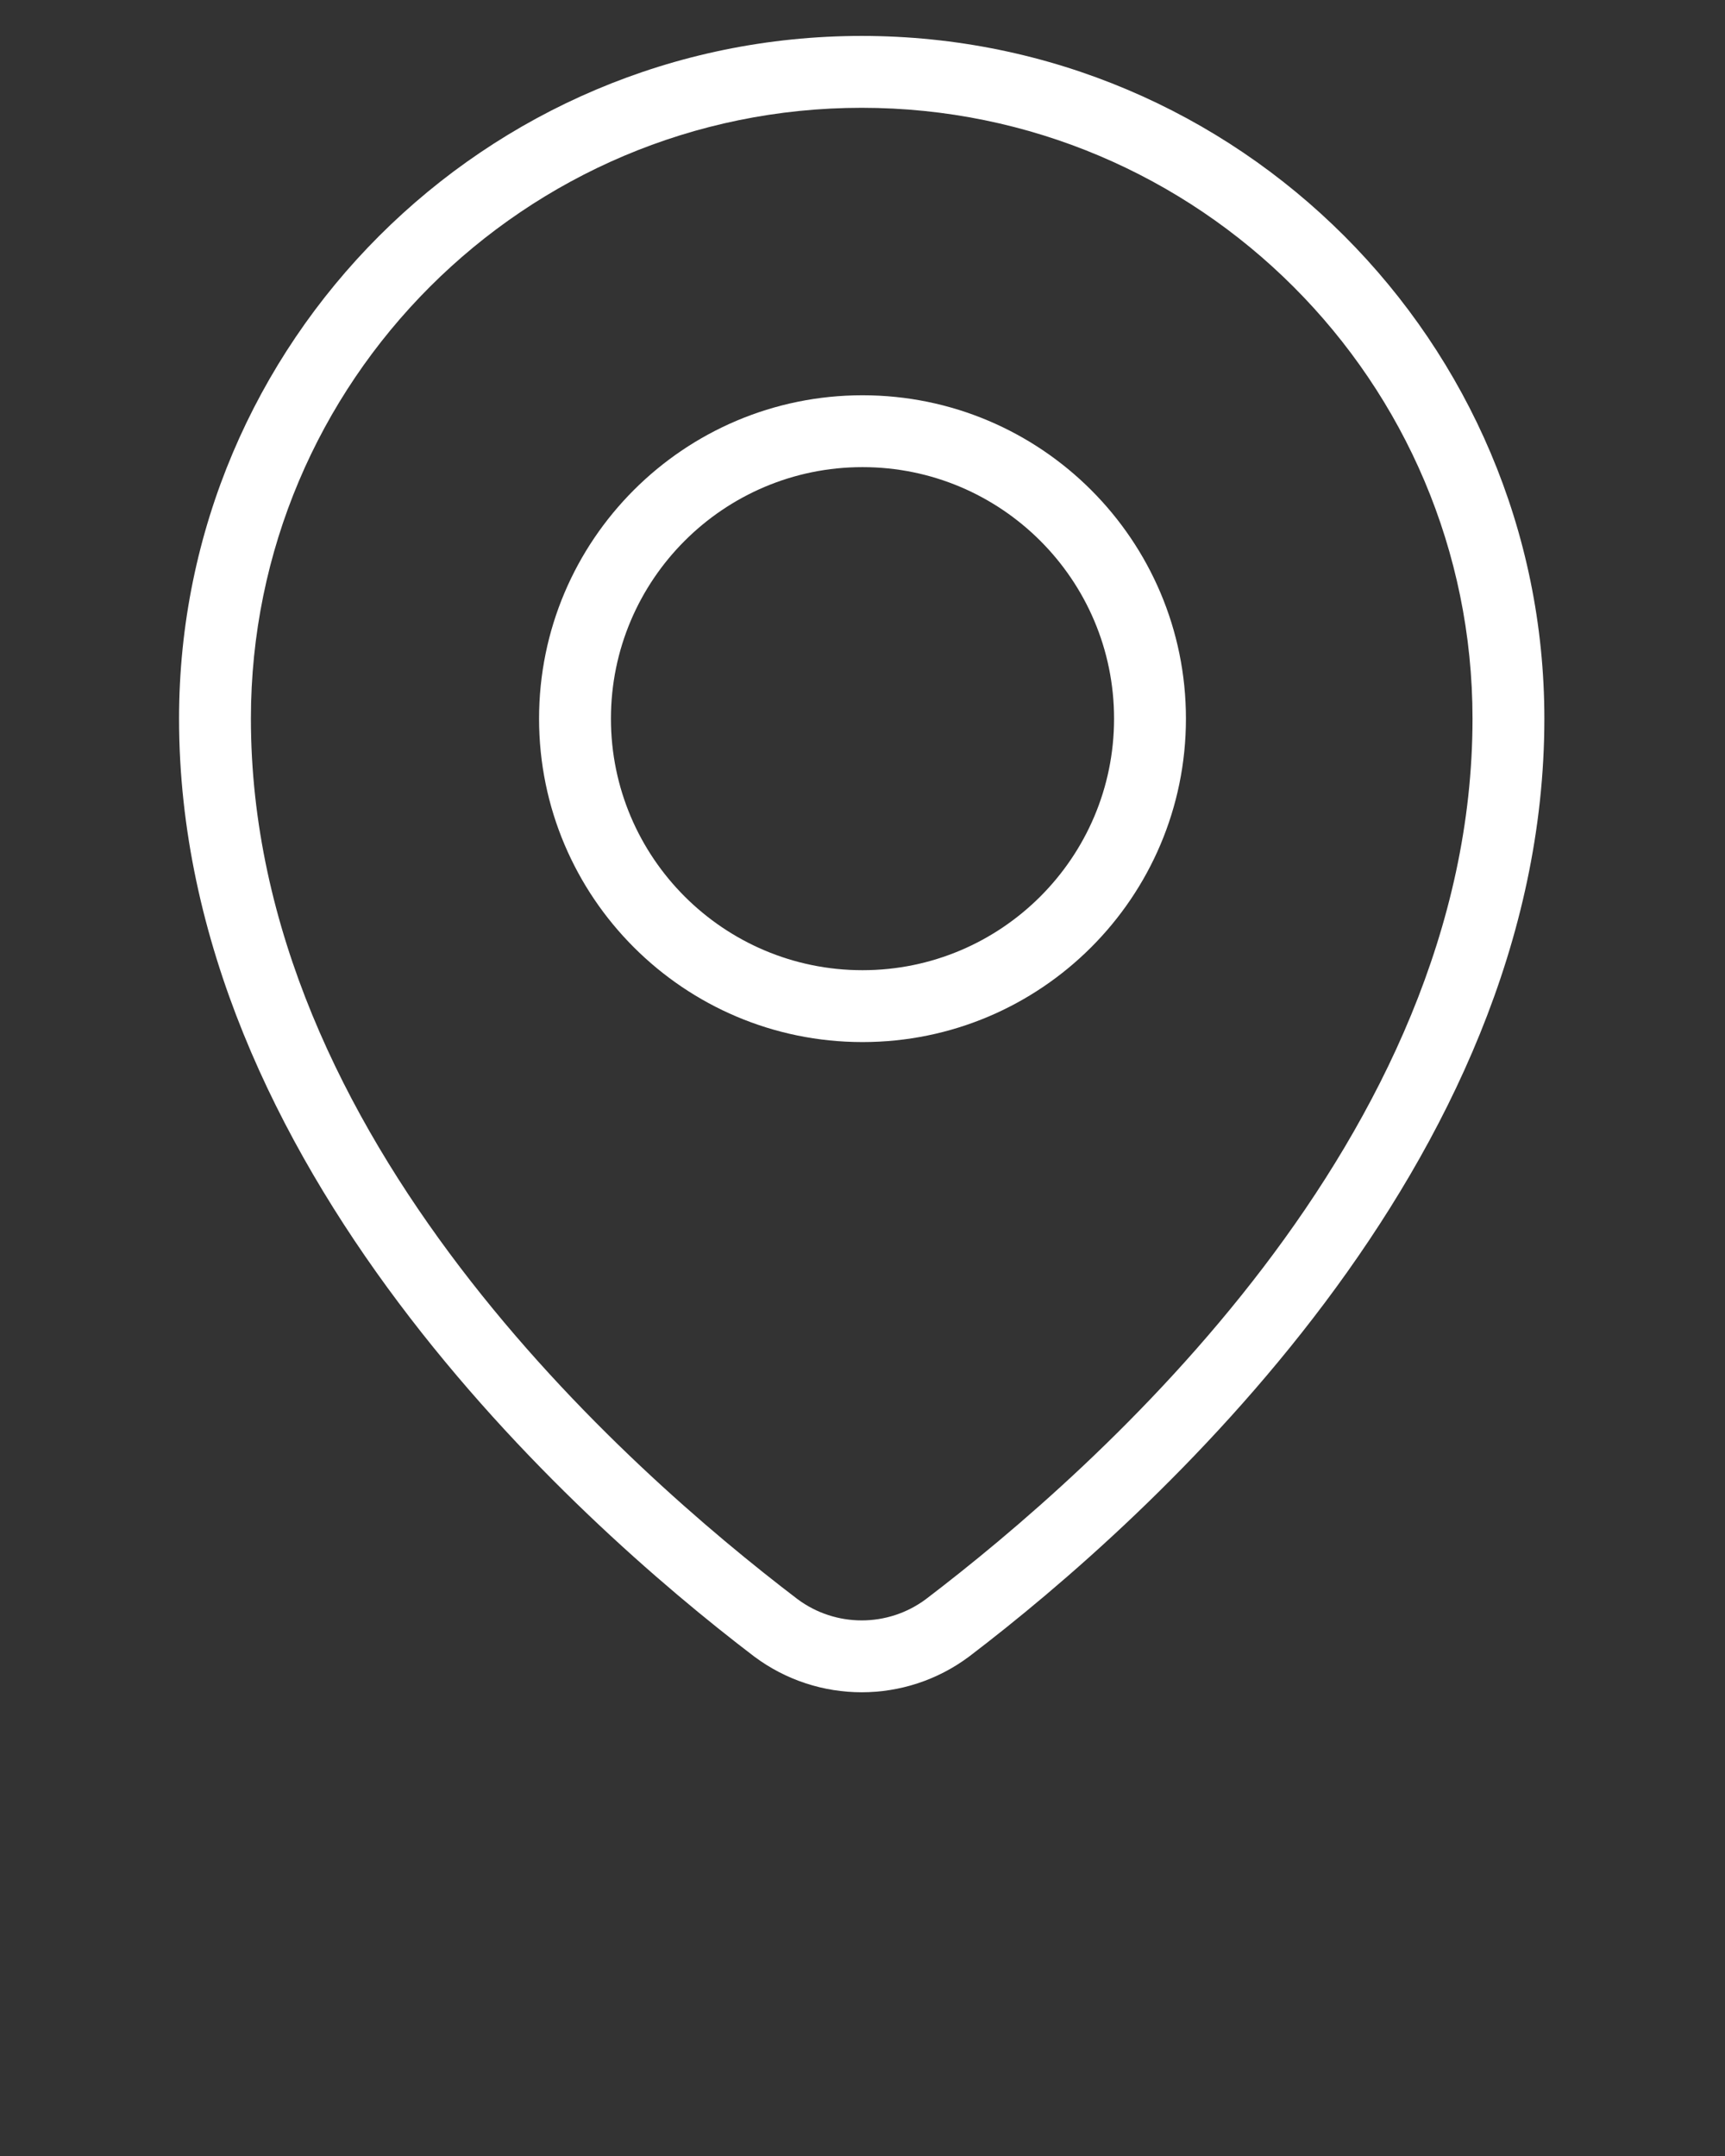
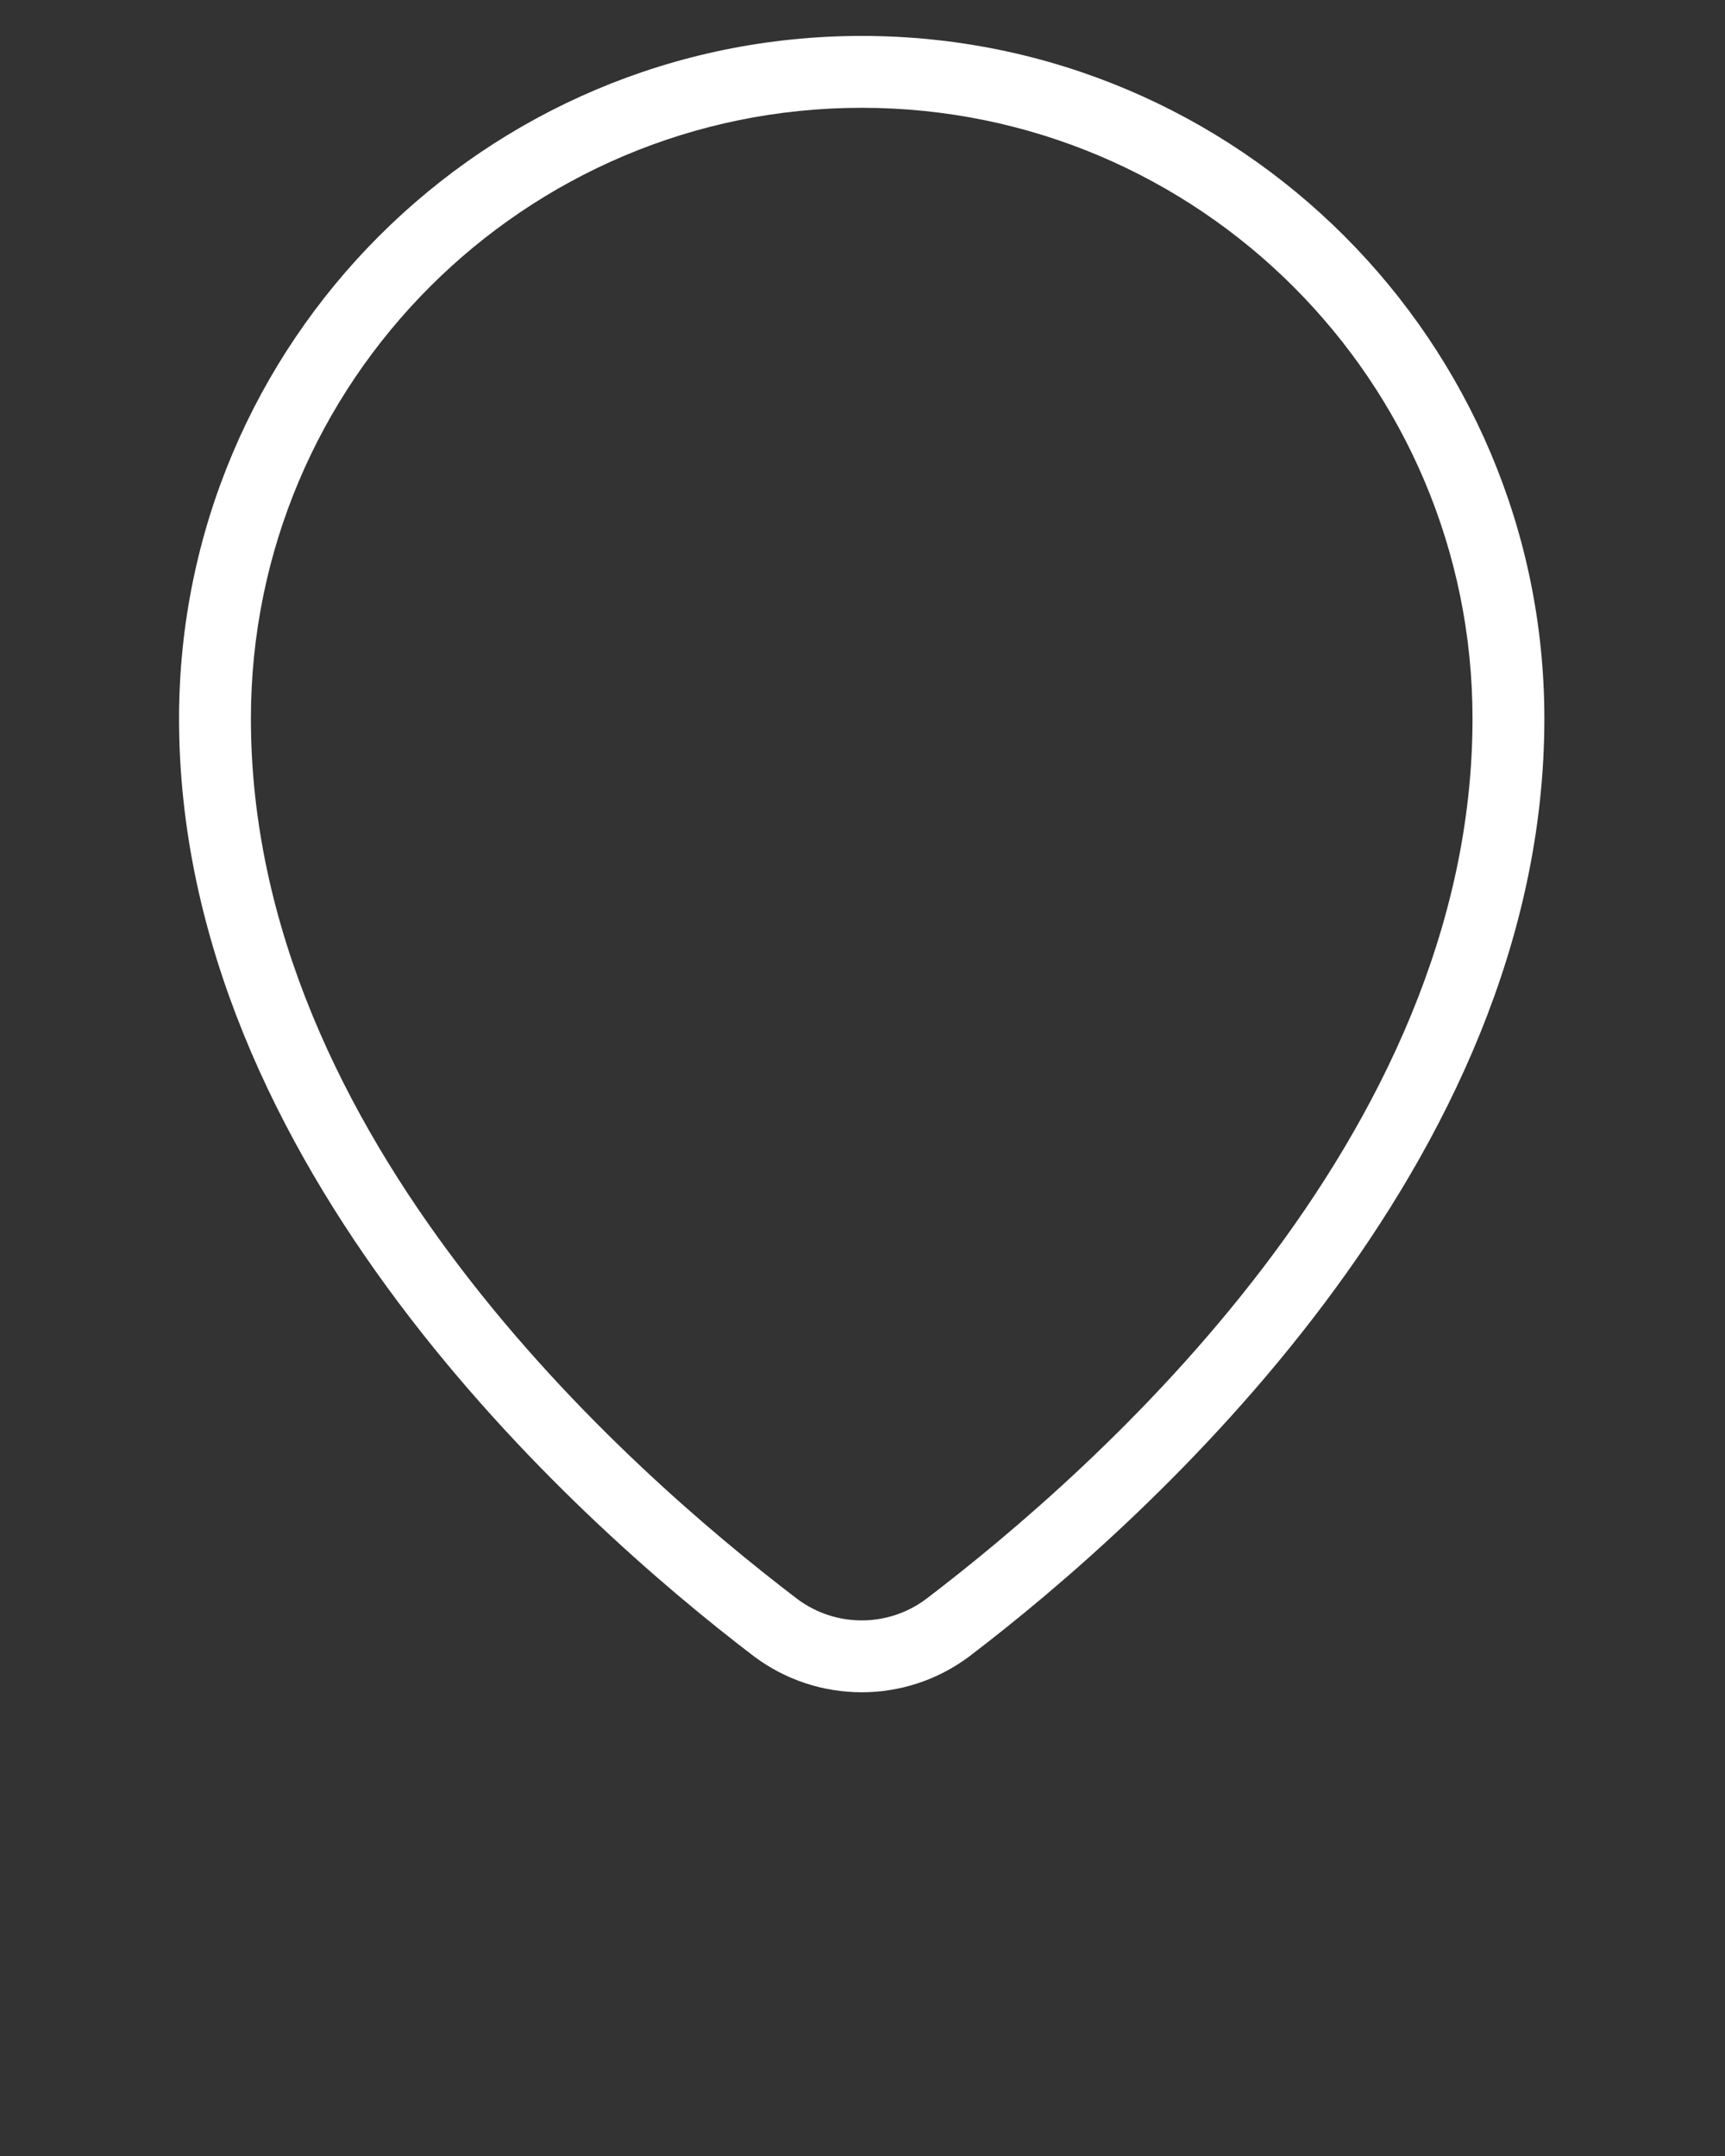
<svg xmlns="http://www.w3.org/2000/svg" viewBox="0 0 48 60" version="1.1" xml:space="preserve" style="color:#fff;fill:#fff;fill-opacity:1;stroke:none;" x="0px" y="0px" fill-rule="evenodd" clip-rule="evenodd" stroke-linejoin="round" stroke-miterlimit="2">
  <rect x="0" y="0" width="48" height="60" fill="#333333" stroke="none" />
  <g transform="matrix(1,0,0,1,-240,-240)">
    <g>
      <g transform="matrix(1.636,0,0,-1,164.182,624)">
        <path d="M62.824,337.896C62.826,337.898 62.828,337.9 62.829,337.902C65.91,341.741 72.611,351.605 72.611,364C72.611,374.486 67.408,383 61,383C54.592,383 49.389,374.486 49.389,364C49.389,351.605 56.09,341.741 59.17,337.902C59.172,337.9 59.174,337.898 59.175,337.896C60.258,336.575 61.742,336.575 62.824,337.896ZM62.092,339.497C61.444,338.708 60.556,338.708 59.908,339.497C57.004,343.117 50.611,352.325 50.611,364C50.611,373.383 55.266,381 61,381C66.734,381 71.389,373.383 71.389,364C71.389,352.325 64.996,343.117 62.092,339.497L62.092,339.497Z" />
      </g>
-       <path d="M264,251C259.033,251 255,255.033 255,260C255,264.967 259.033,269 264,269C268.967,269 273,264.967 273,260C273,255.033 268.967,251 264,251ZM264,253C267.863,253 271,256.137 271,260C271,263.863 267.863,267 264,267C260.137,267 257,263.863 257,260C257,256.137 260.137,253 264,253Z" />
    </g>
  </g>
</svg>